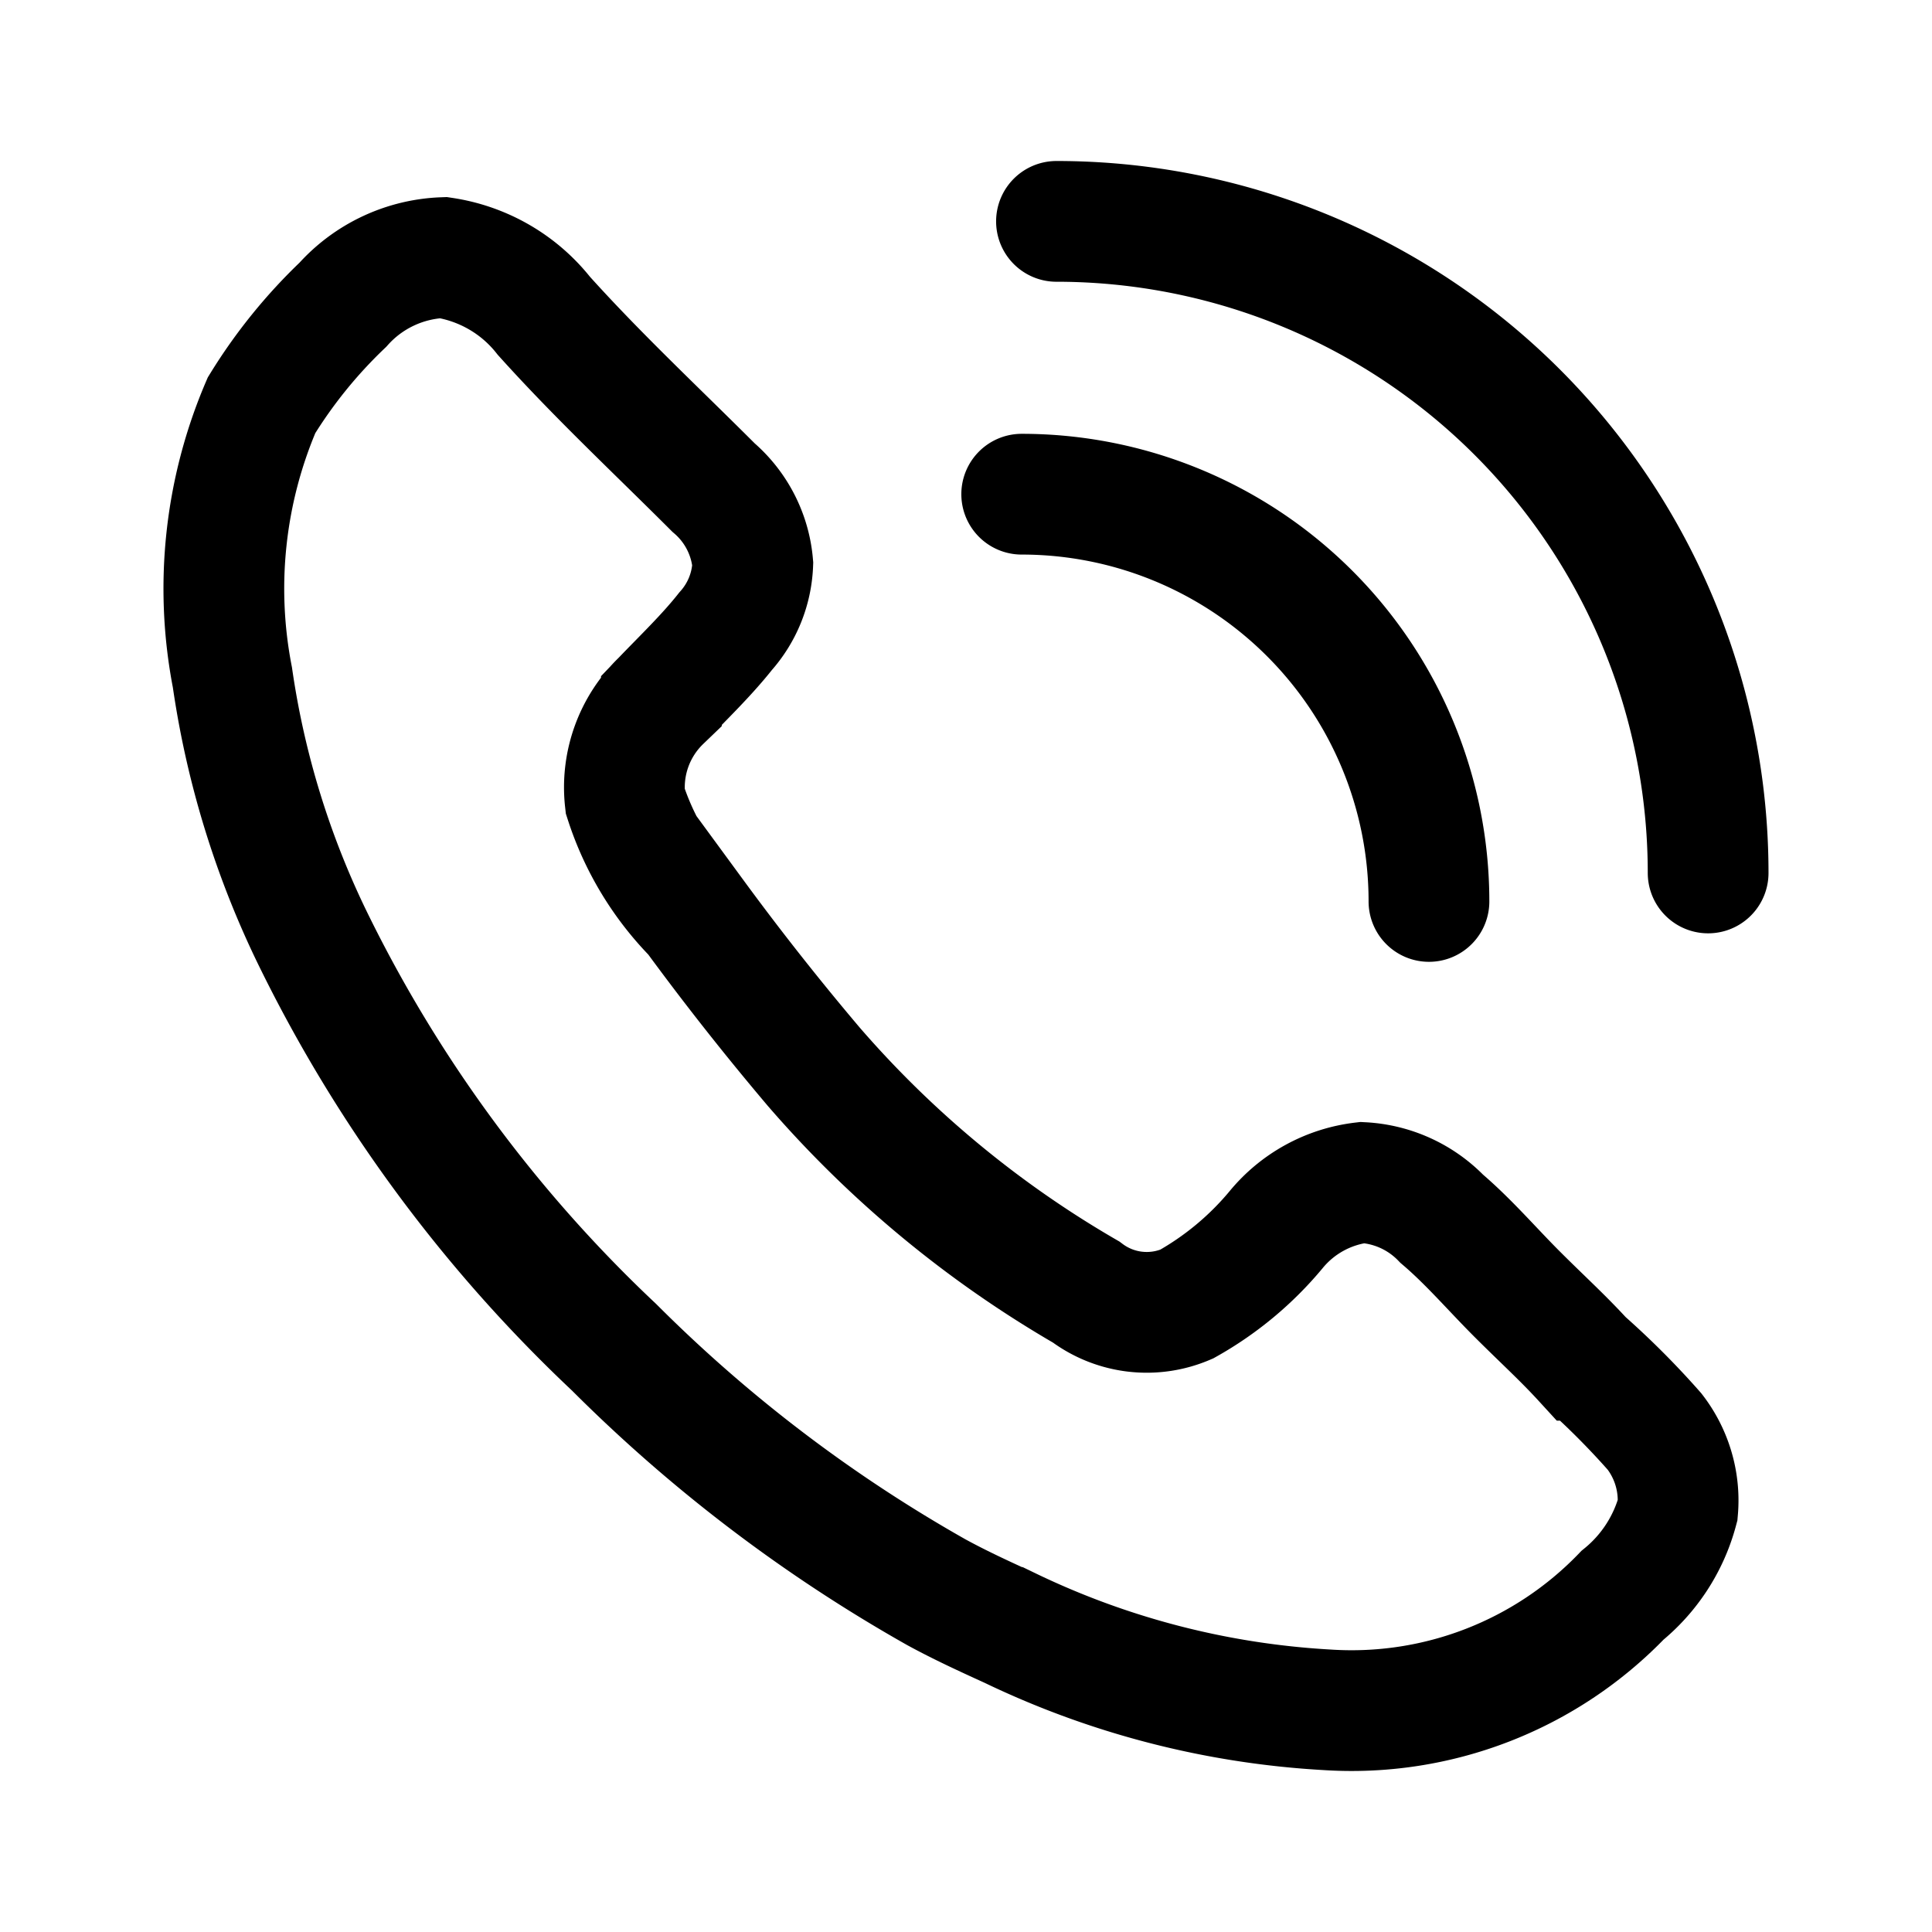
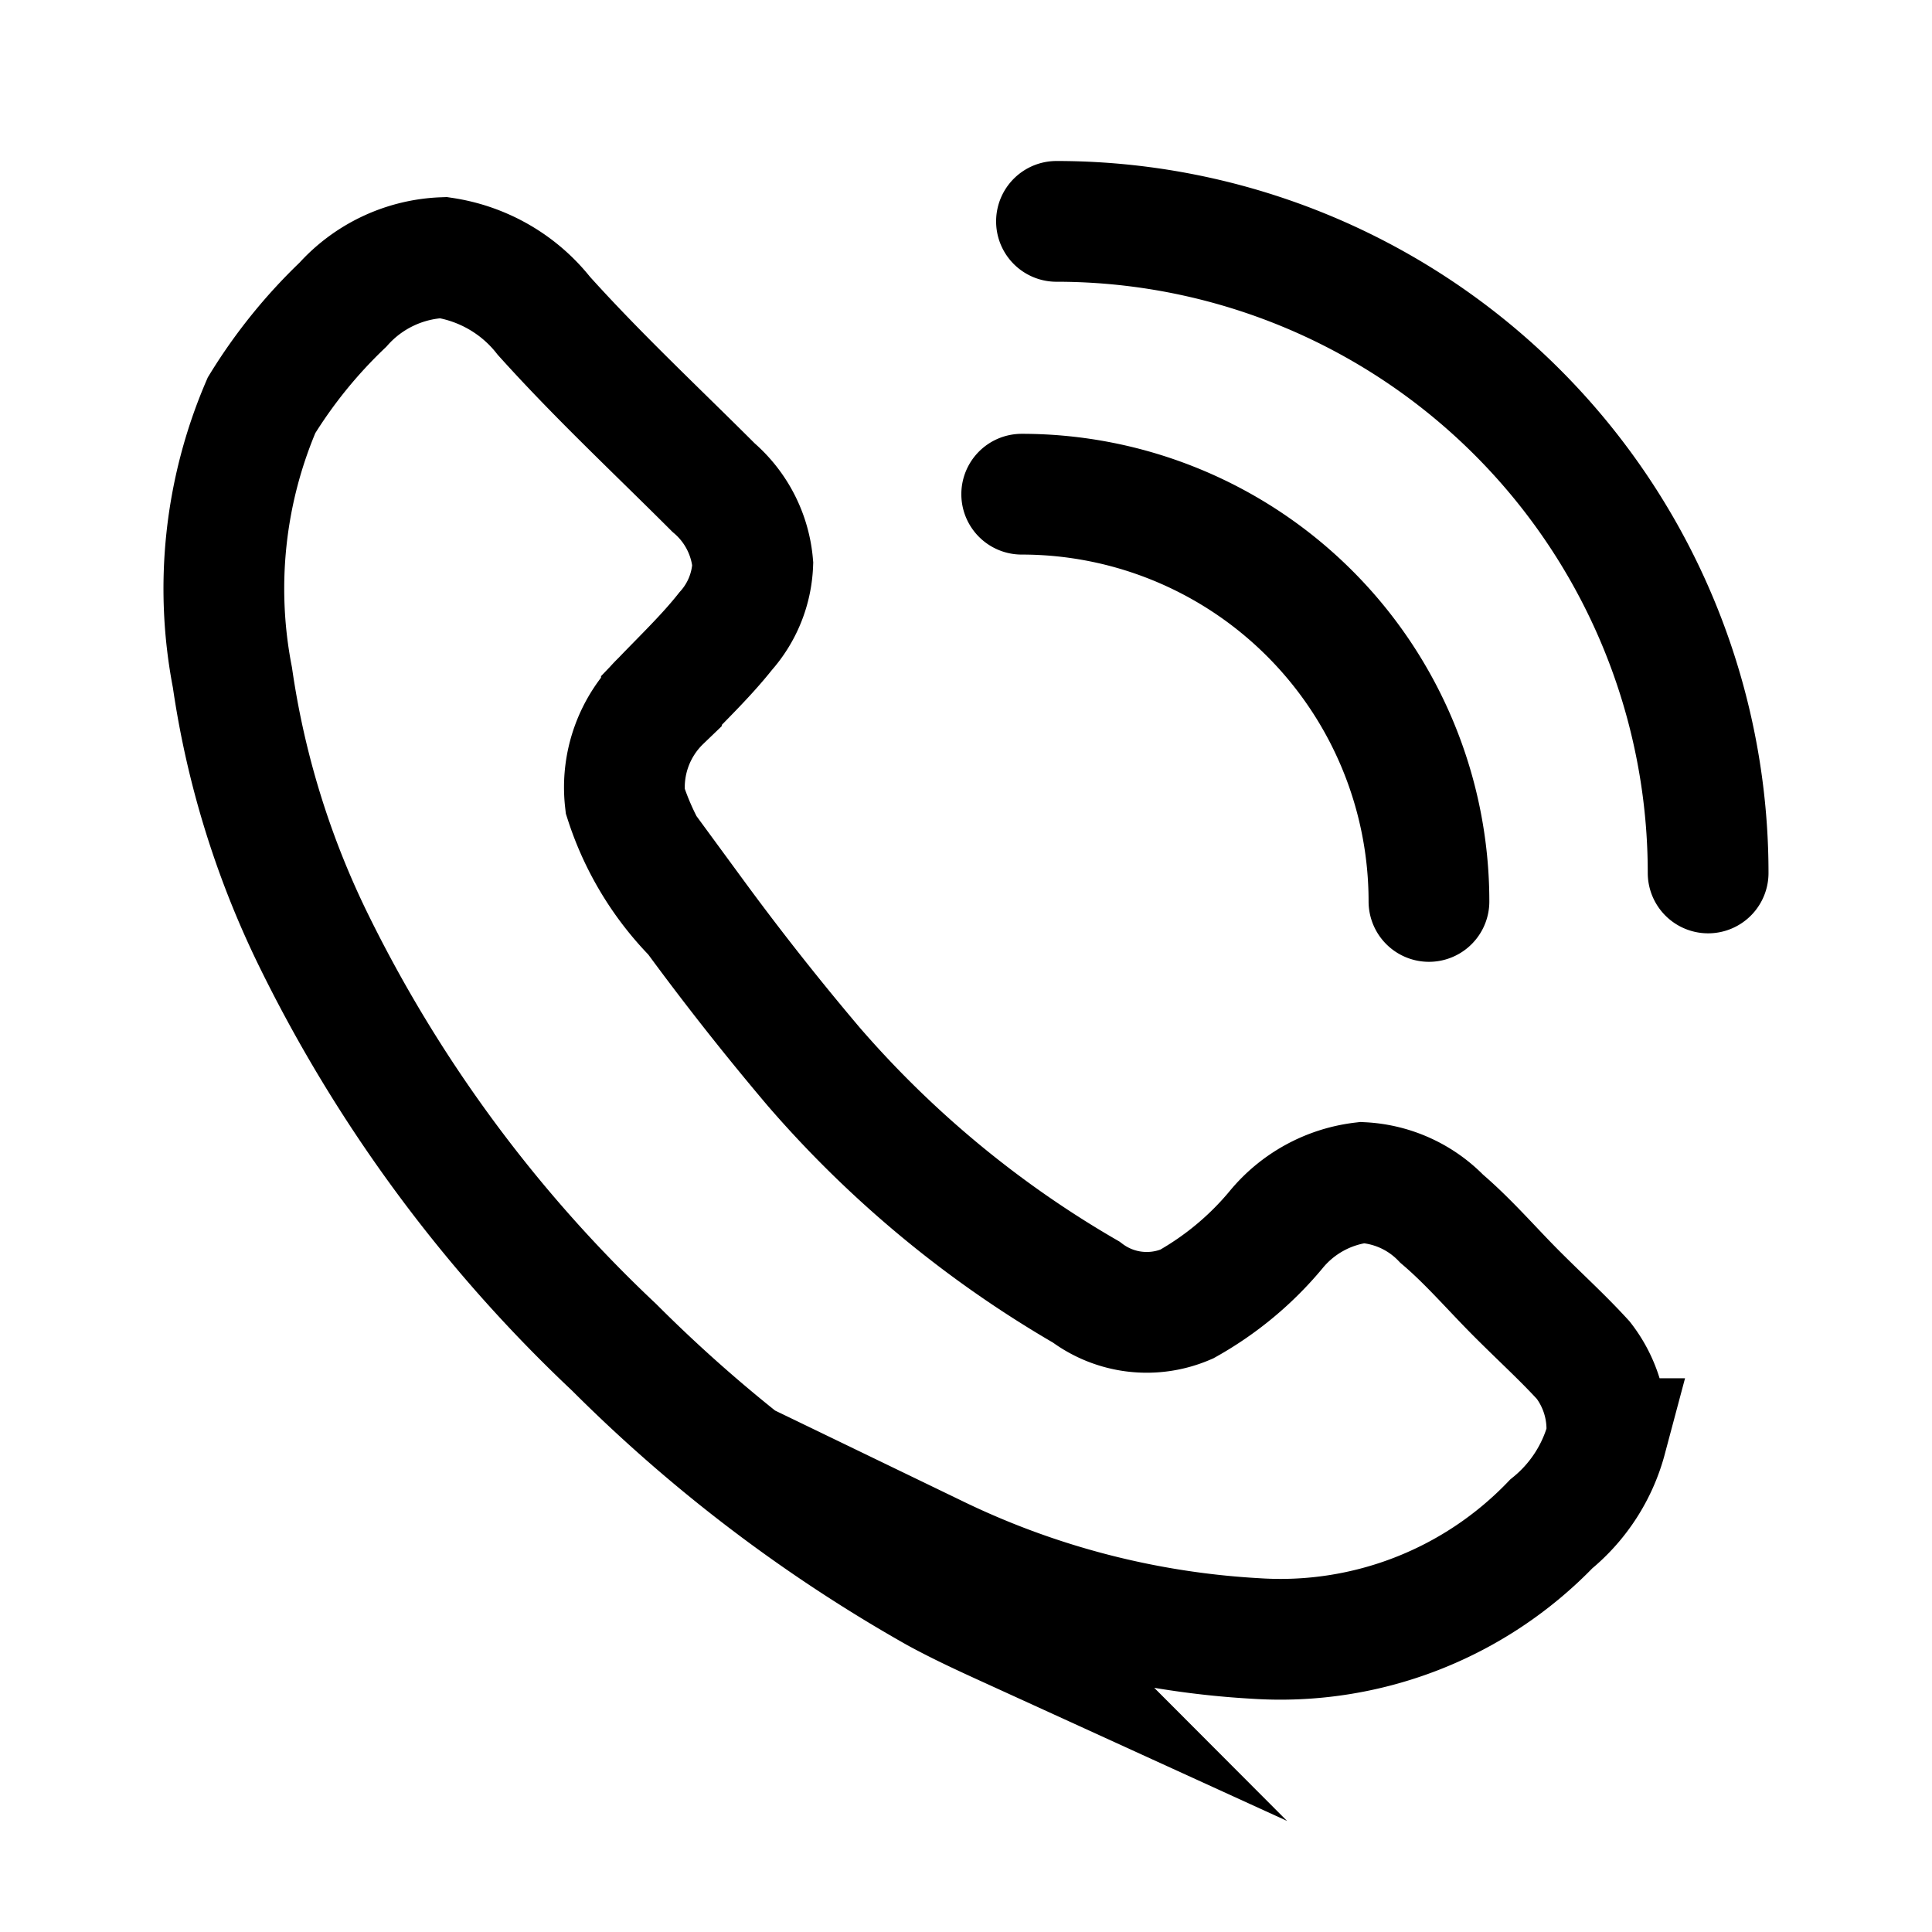
<svg xmlns="http://www.w3.org/2000/svg" width="800" height="800" viewBox="0 0 24 24">
-   <path fill="none" stroke="currentColor" stroke-linecap="round" stroke-miterlimit="10" stroke-width="1.5" d="M12.531 20.217c-.3-.137-.599-.274-.898-.437a18.564 18.564 0 0 1-4.005-3.044a17.568 17.568 0 0 1-3.743-5.078a10.979 10.979 0 0 1-.998-3.243a5.776 5.776 0 0 1 .362-3.381a6.238 6.238 0 0 1 1.01-1.248A1.759 1.759 0 0 1 5.508 3.2c.493.074.94.332 1.248.723c.674.749 1.397 1.423 2.108 2.134c.28.24.455.58.487.948c-.012.31-.131.605-.337.836c-.237.3-.524.574-.798.86a1.497 1.497 0 0 0-.45 1.248c.172.535.467 1.023.861 1.423a34.17 34.17 0 0 0 1.485 1.883a13.248 13.248 0 0 0 3.38 2.795a1.25 1.25 0 0 0 1.249.15c.423-.237.8-.55 1.11-.923a1.635 1.635 0 0 1 1.073-.587c.374.02.726.18.986.45c.336.286.623.623.935.935c.312.312.562.537.824.823a10 10 0 0 1 .885.886c.214.277.317.625.287.973a2.045 2.045 0 0 1-.686 1.06a4.666 4.666 0 0 1-3.668 1.423a10.432 10.432 0 0 1-3.955-1.023Zm5.22-9.019a5.059 5.059 0 0 0-5.059-5.059m8.527 4.705a8.094 8.094 0 0 0-8.095-8.094" />
+   <path fill="none" stroke="currentColor" stroke-linecap="round" stroke-miterlimit="10" stroke-width="1.5" d="M12.531 20.217c-.3-.137-.599-.274-.898-.437a18.564 18.564 0 0 1-4.005-3.044a17.568 17.568 0 0 1-3.743-5.078a10.979 10.979 0 0 1-.998-3.243a5.776 5.776 0 0 1 .362-3.381a6.238 6.238 0 0 1 1.01-1.248A1.759 1.759 0 0 1 5.508 3.2c.493.074.94.332 1.248.723c.674.749 1.397 1.423 2.108 2.134c.28.24.455.58.487.948c-.012.31-.131.605-.337.836c-.237.3-.524.574-.798.86a1.497 1.497 0 0 0-.45 1.248c.172.535.467 1.023.861 1.423a34.17 34.17 0 0 0 1.485 1.883a13.248 13.248 0 0 0 3.38 2.795a1.25 1.25 0 0 0 1.249.15c.423-.237.8-.55 1.11-.923a1.635 1.635 0 0 1 1.073-.587c.374.02.726.18.986.45c.336.286.623.623.935.935c.312.312.562.537.824.823c.214.277.317.625.287.973a2.045 2.045 0 0 1-.686 1.06a4.666 4.666 0 0 1-3.668 1.423a10.432 10.432 0 0 1-3.955-1.023Zm5.22-9.019a5.059 5.059 0 0 0-5.059-5.059m8.527 4.705a8.094 8.094 0 0 0-8.095-8.094" />
</svg>